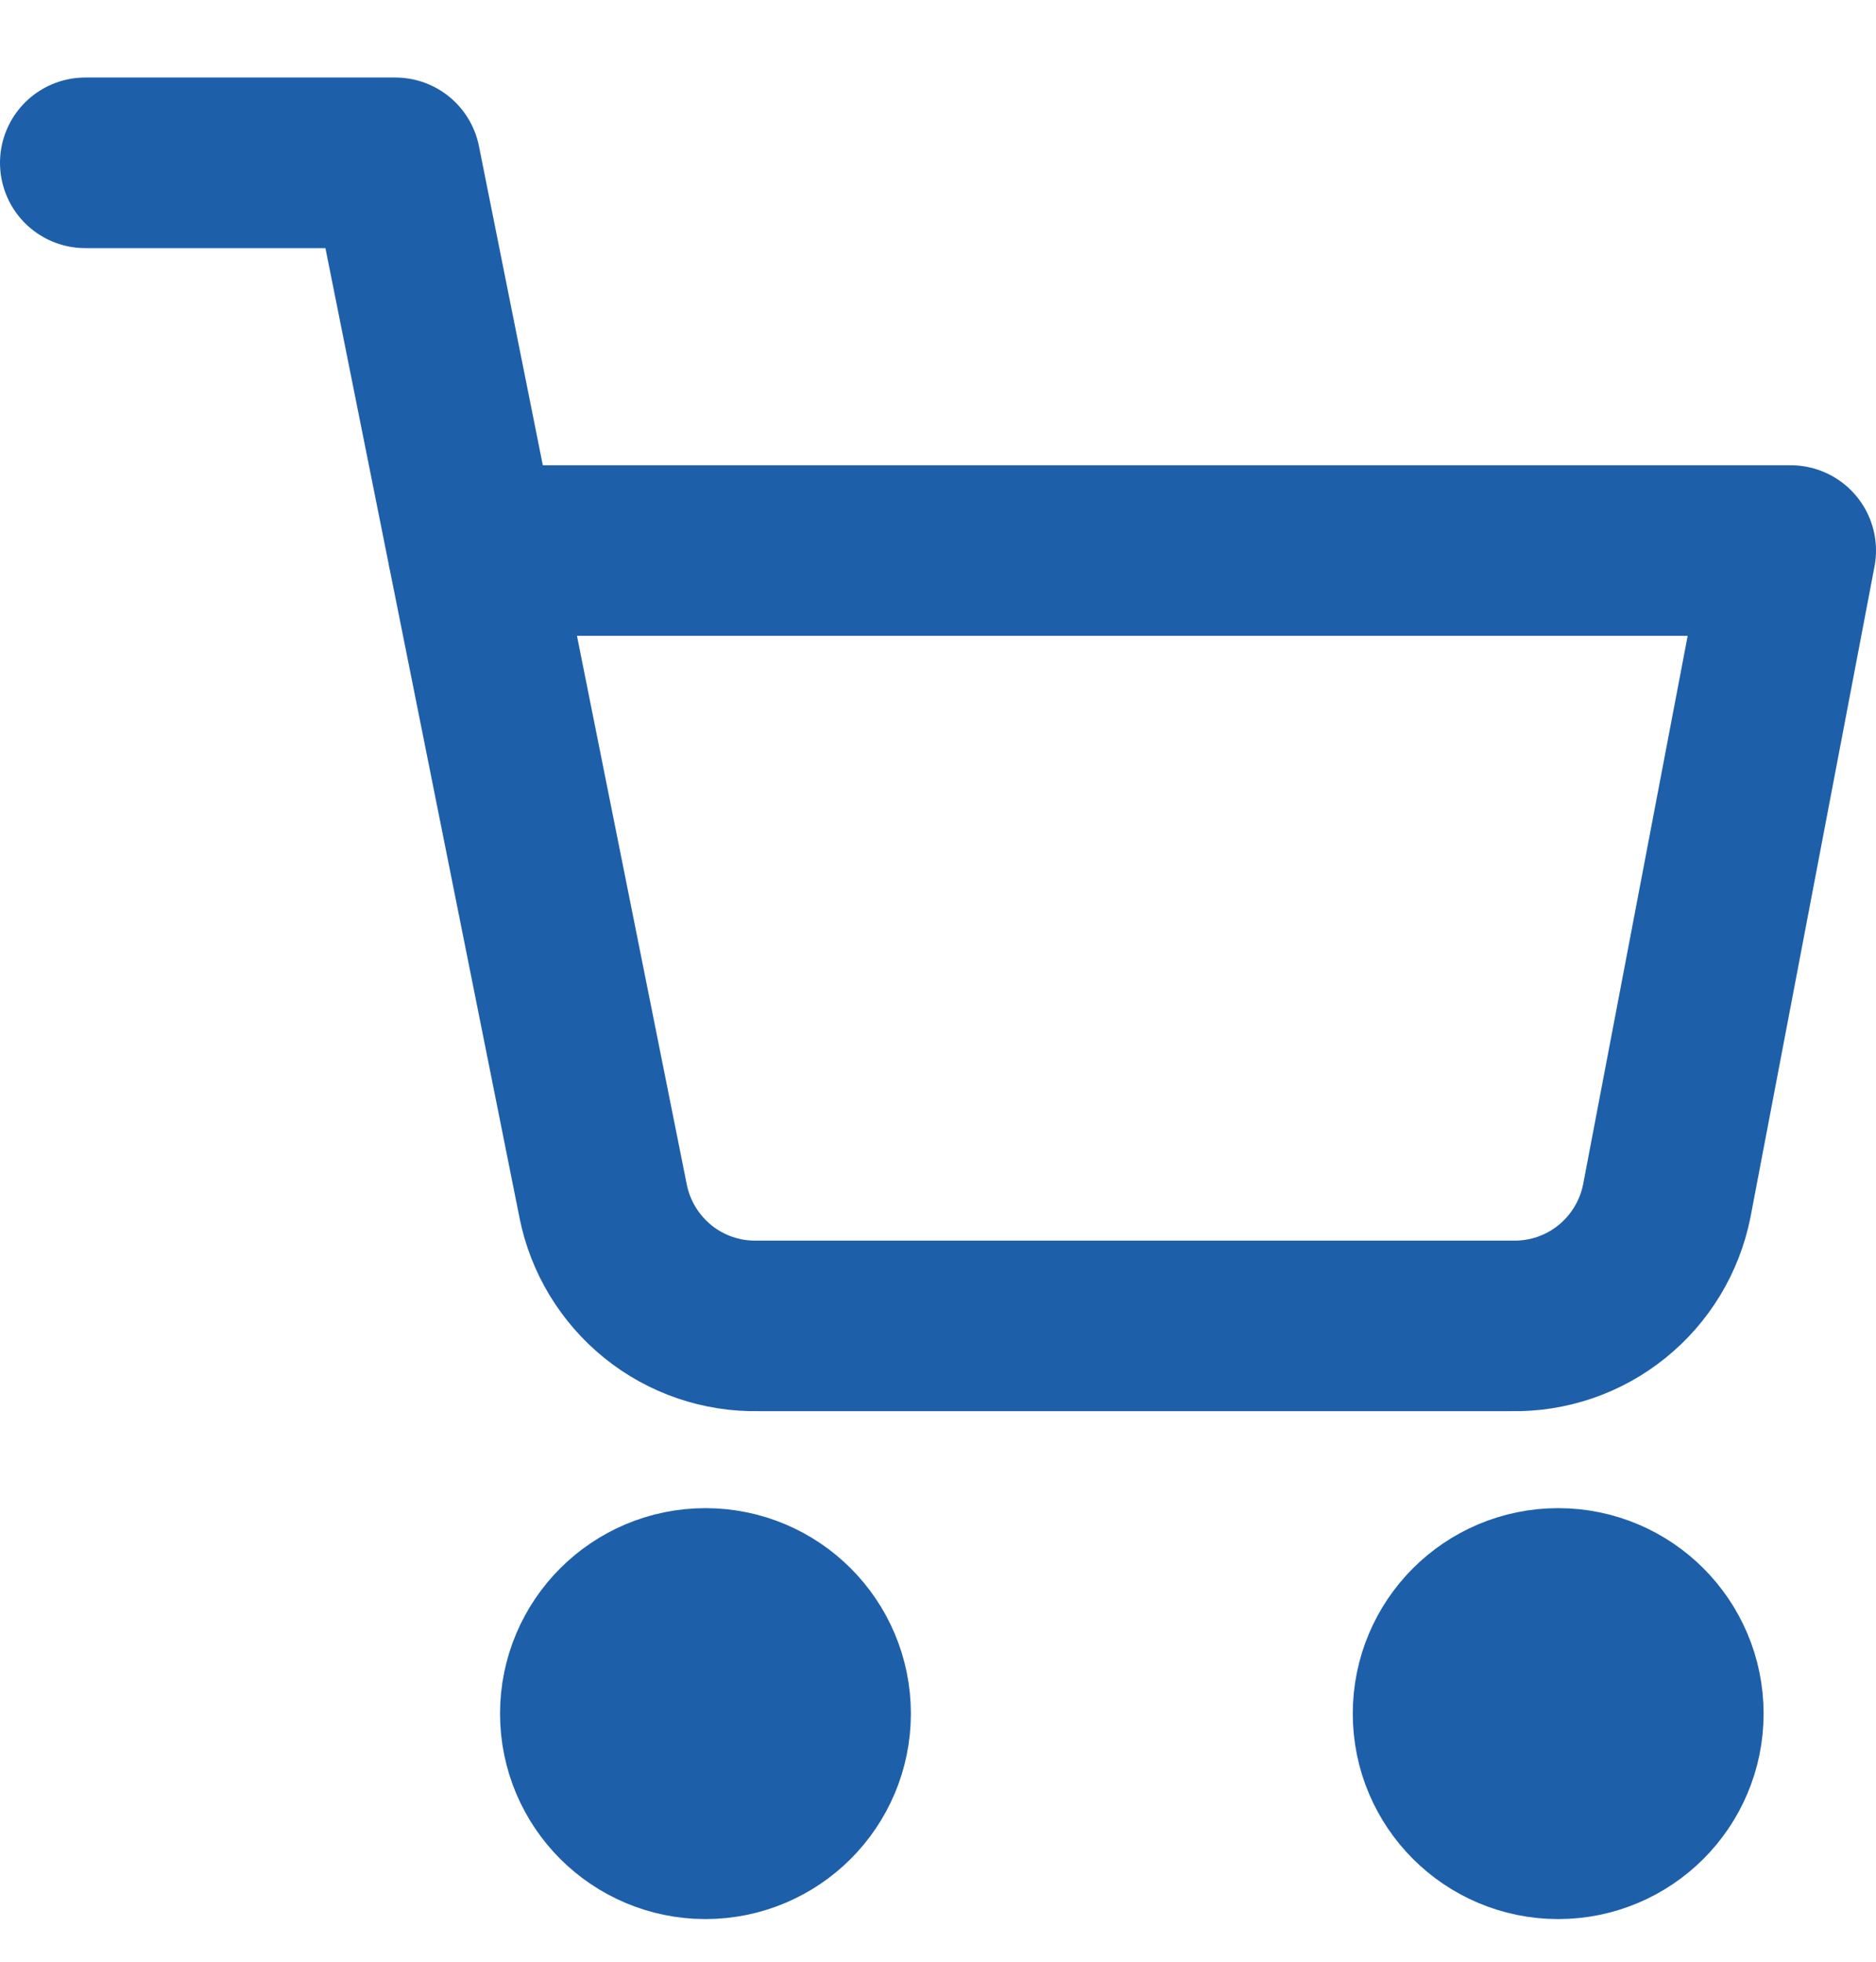
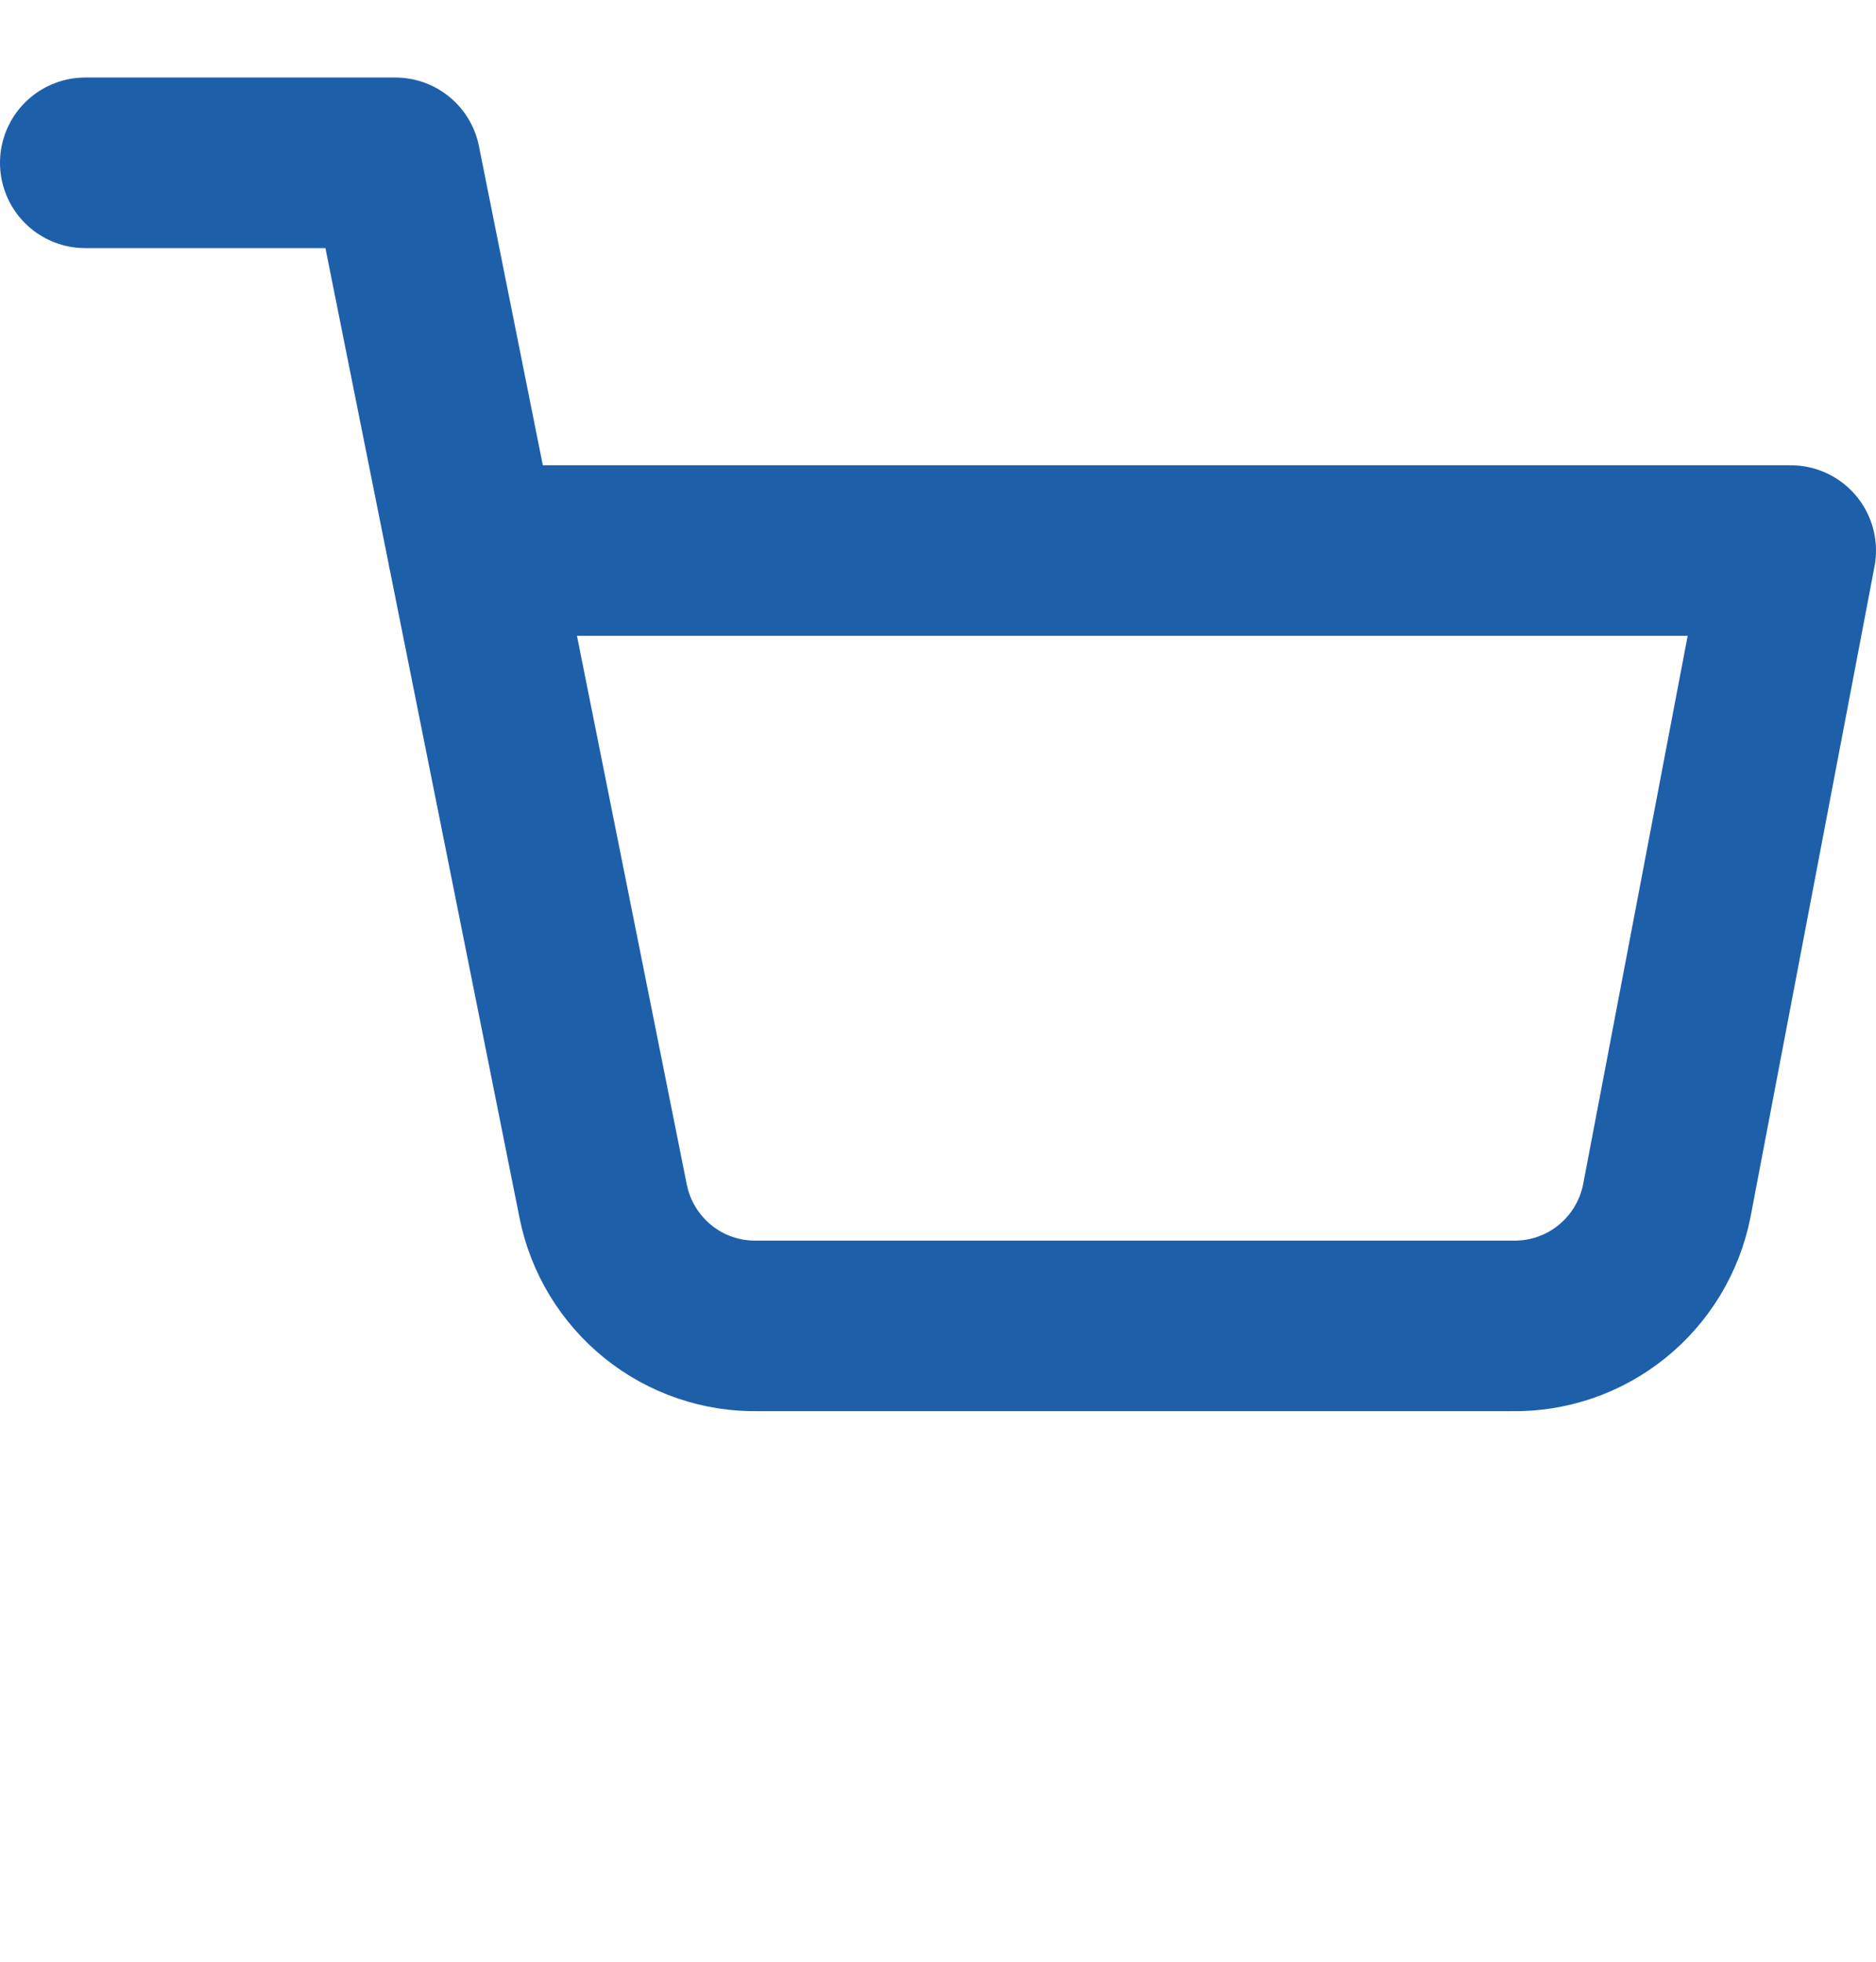
<svg xmlns="http://www.w3.org/2000/svg" width="22" height="23" viewBox="0 0 22 23" fill="none">
-   <path d="M8.273 21C8.775 21 9.182 20.593 9.182 20.091C9.182 19.589 8.775 19.182 8.273 19.182C7.771 19.182 7.364 19.589 7.364 20.091C7.364 20.593 7.771 21 8.273 21Z" fill="#1E5FAA" stroke="#1E5FAA" stroke-width="3" stroke-linecap="round" stroke-linejoin="round" />
-   <path d="M18.273 21C18.775 21 19.182 20.593 19.182 20.091C19.182 19.589 18.775 19.182 18.273 19.182C17.771 19.182 17.364 19.589 17.364 20.091C17.364 20.593 17.771 21 18.273 21Z" fill="#1E5FAA" stroke="#1E5FAA" stroke-width="3" stroke-linecap="round" stroke-linejoin="round" />
  <path d="M1 1.909H4.636L7.073 14.082C7.156 14.5 7.384 14.876 7.716 15.144C8.048 15.412 8.464 15.554 8.891 15.545H17.727C18.154 15.554 18.57 15.412 18.902 15.144C19.235 14.876 19.462 14.5 19.546 14.082L21 6.455H5.545" stroke="#1E5FAA" stroke-width="2" stroke-linecap="round" stroke-linejoin="round" />
</svg>